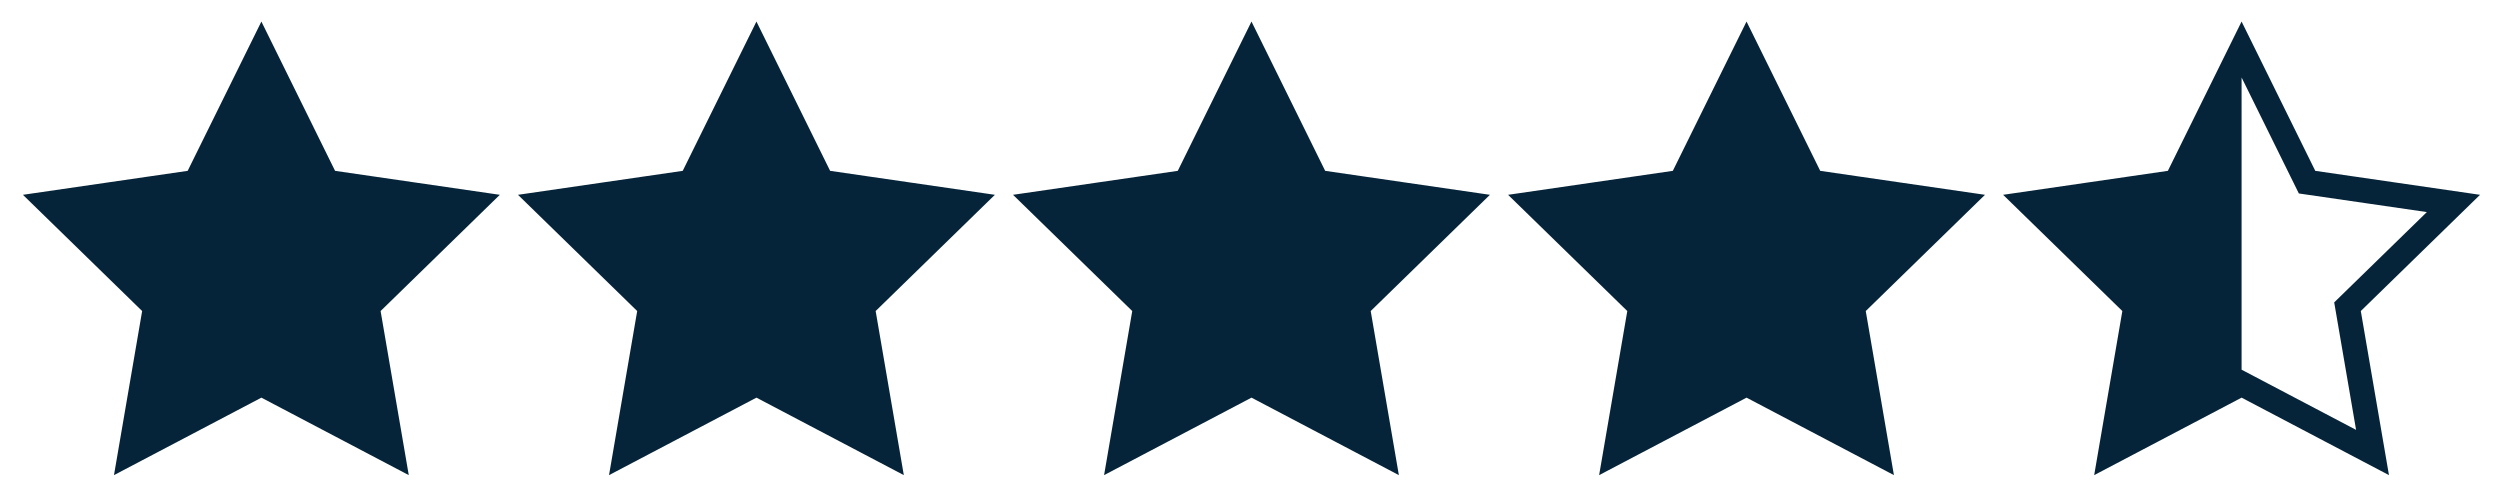
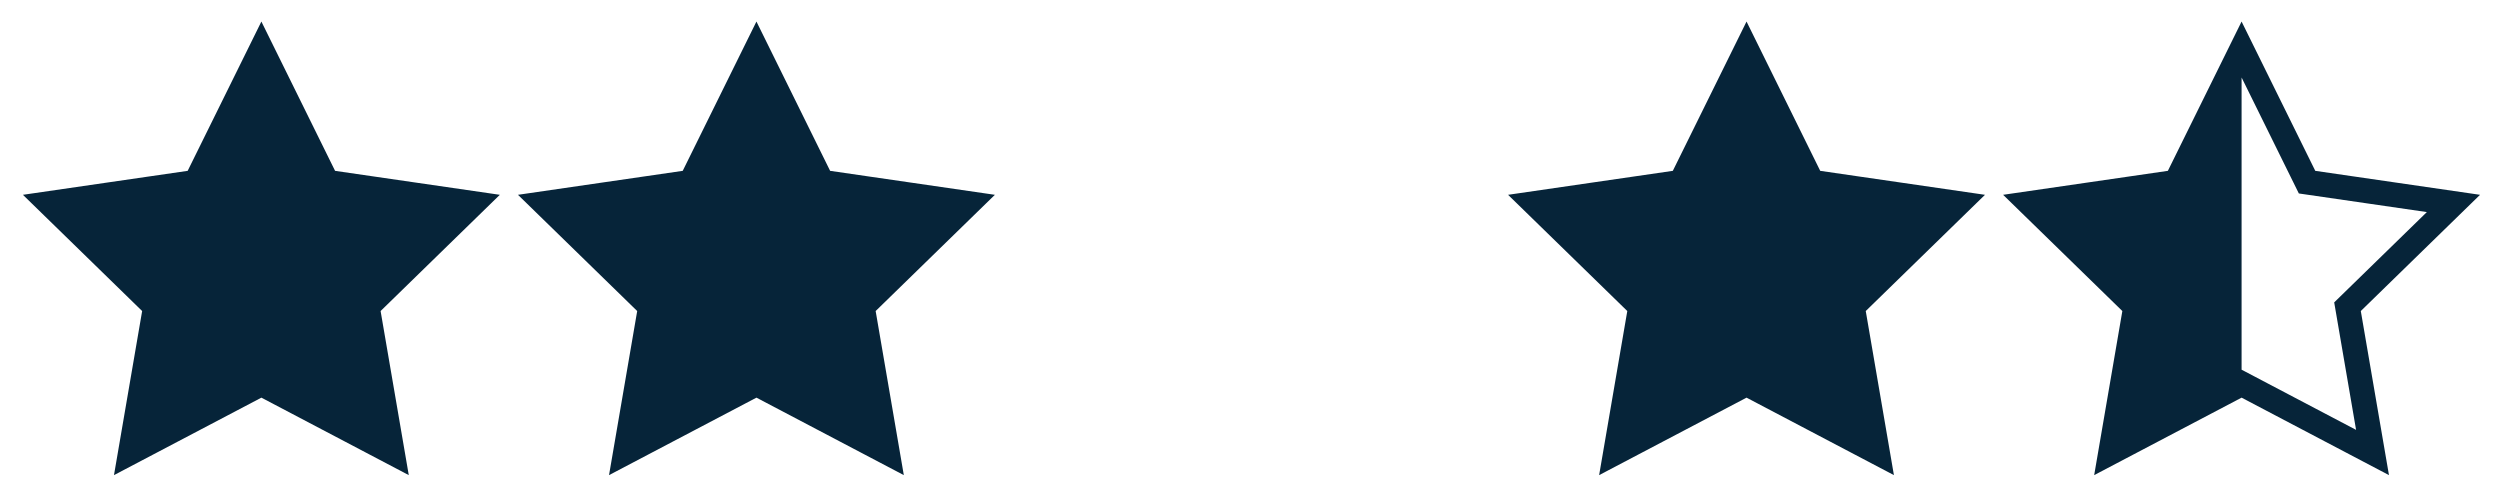
<svg xmlns="http://www.w3.org/2000/svg" width="101px" height="20px" viewBox="0 0 101 20" version="1.1">
  <title>stars-4-half</title>
  <g id="Page-1" stroke="none" stroke-width="1" fill="none" fill-rule="evenodd">
    <g id="Ecomm-Look-PDP-Roll-v2" transform="translate(-1243, -2799)">
      <g id="stars-4-half" transform="translate(1245, 2801)">
        <polygon id="Star" stroke="#062439" fill="#062439" points="8.56 13.5 3.269 16.281 4.28 10.391 0 6.219 5.914 5.359 8.56 0 11.205 5.359 17.119 6.219 12.839 10.391 13.85 16.281" />
        <polygon id="Star-Copy" stroke="#062439" fill="#062439" points="28.56 13.5 23.269 16.281 24.28 10.391 20 6.219 25.914 5.359 28.56 0 31.205 5.359 37.119 6.219 32.839 10.391 33.85 16.281" />
-         <polygon id="Star-Copy-2" stroke="#062439" fill="#062439" points="48.56 13.5 43.269 16.281 44.28 10.391 40 6.219 45.914 5.359 48.56 0 51.205 5.359 57.119 6.219 52.839 10.391 53.85 16.281" />
        <polygon id="Star-Copy-3" stroke="#062439" fill="#062439" points="68.56 13.5 63.269 16.281 64.28 10.391 60 6.219 65.914 5.359 68.56 0 71.205 5.359 77.119 6.219 72.839 10.391 73.85 16.281" />
        <polygon id="Star-Copy-6" stroke="#062439" points="88.56 13.5 83.269 16.281 84.28 10.391 80 6.219 85.914 5.359 88.56 0 91.205 5.359 97.119 6.219 92.839 10.391 93.85 16.281" />
        <polygon id="Star-Copy-6-Copy" fill="#062439" points="88.56 13.5 83.269 16.281 84.28 10.391 80 6.219 85.914 5.359 88.56 0" />
      </g>
    </g>
  </g>
</svg>